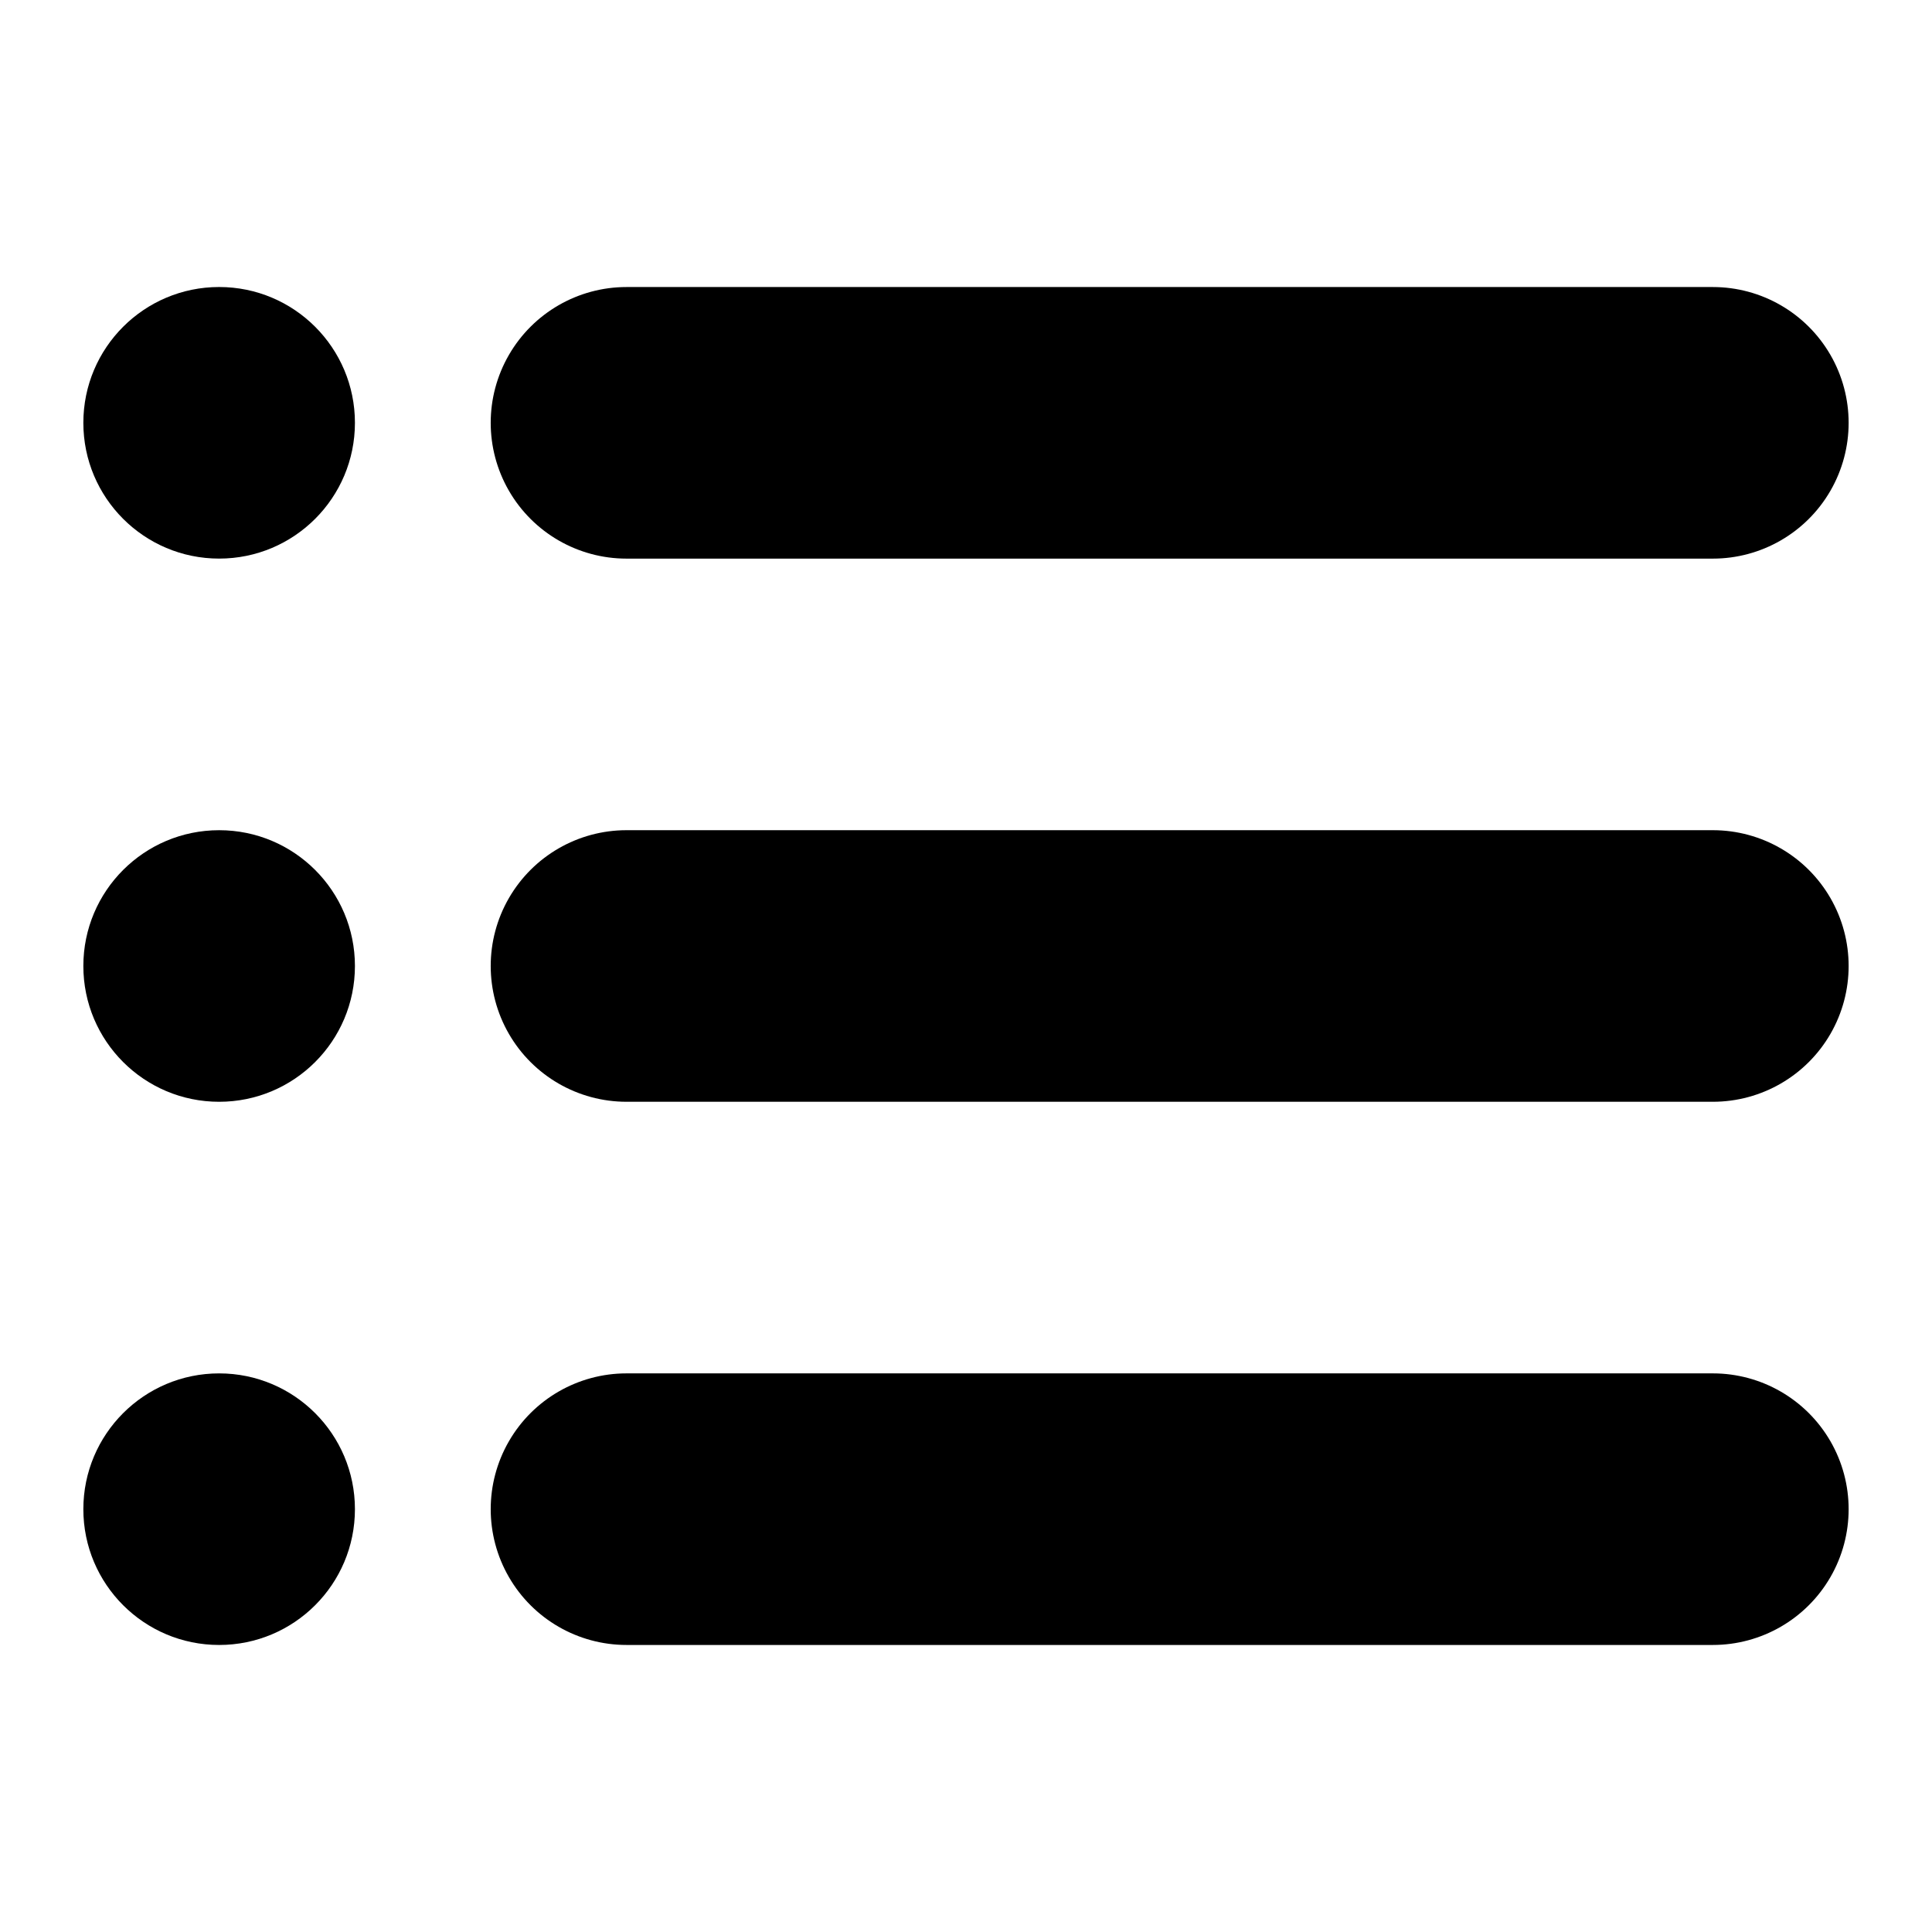
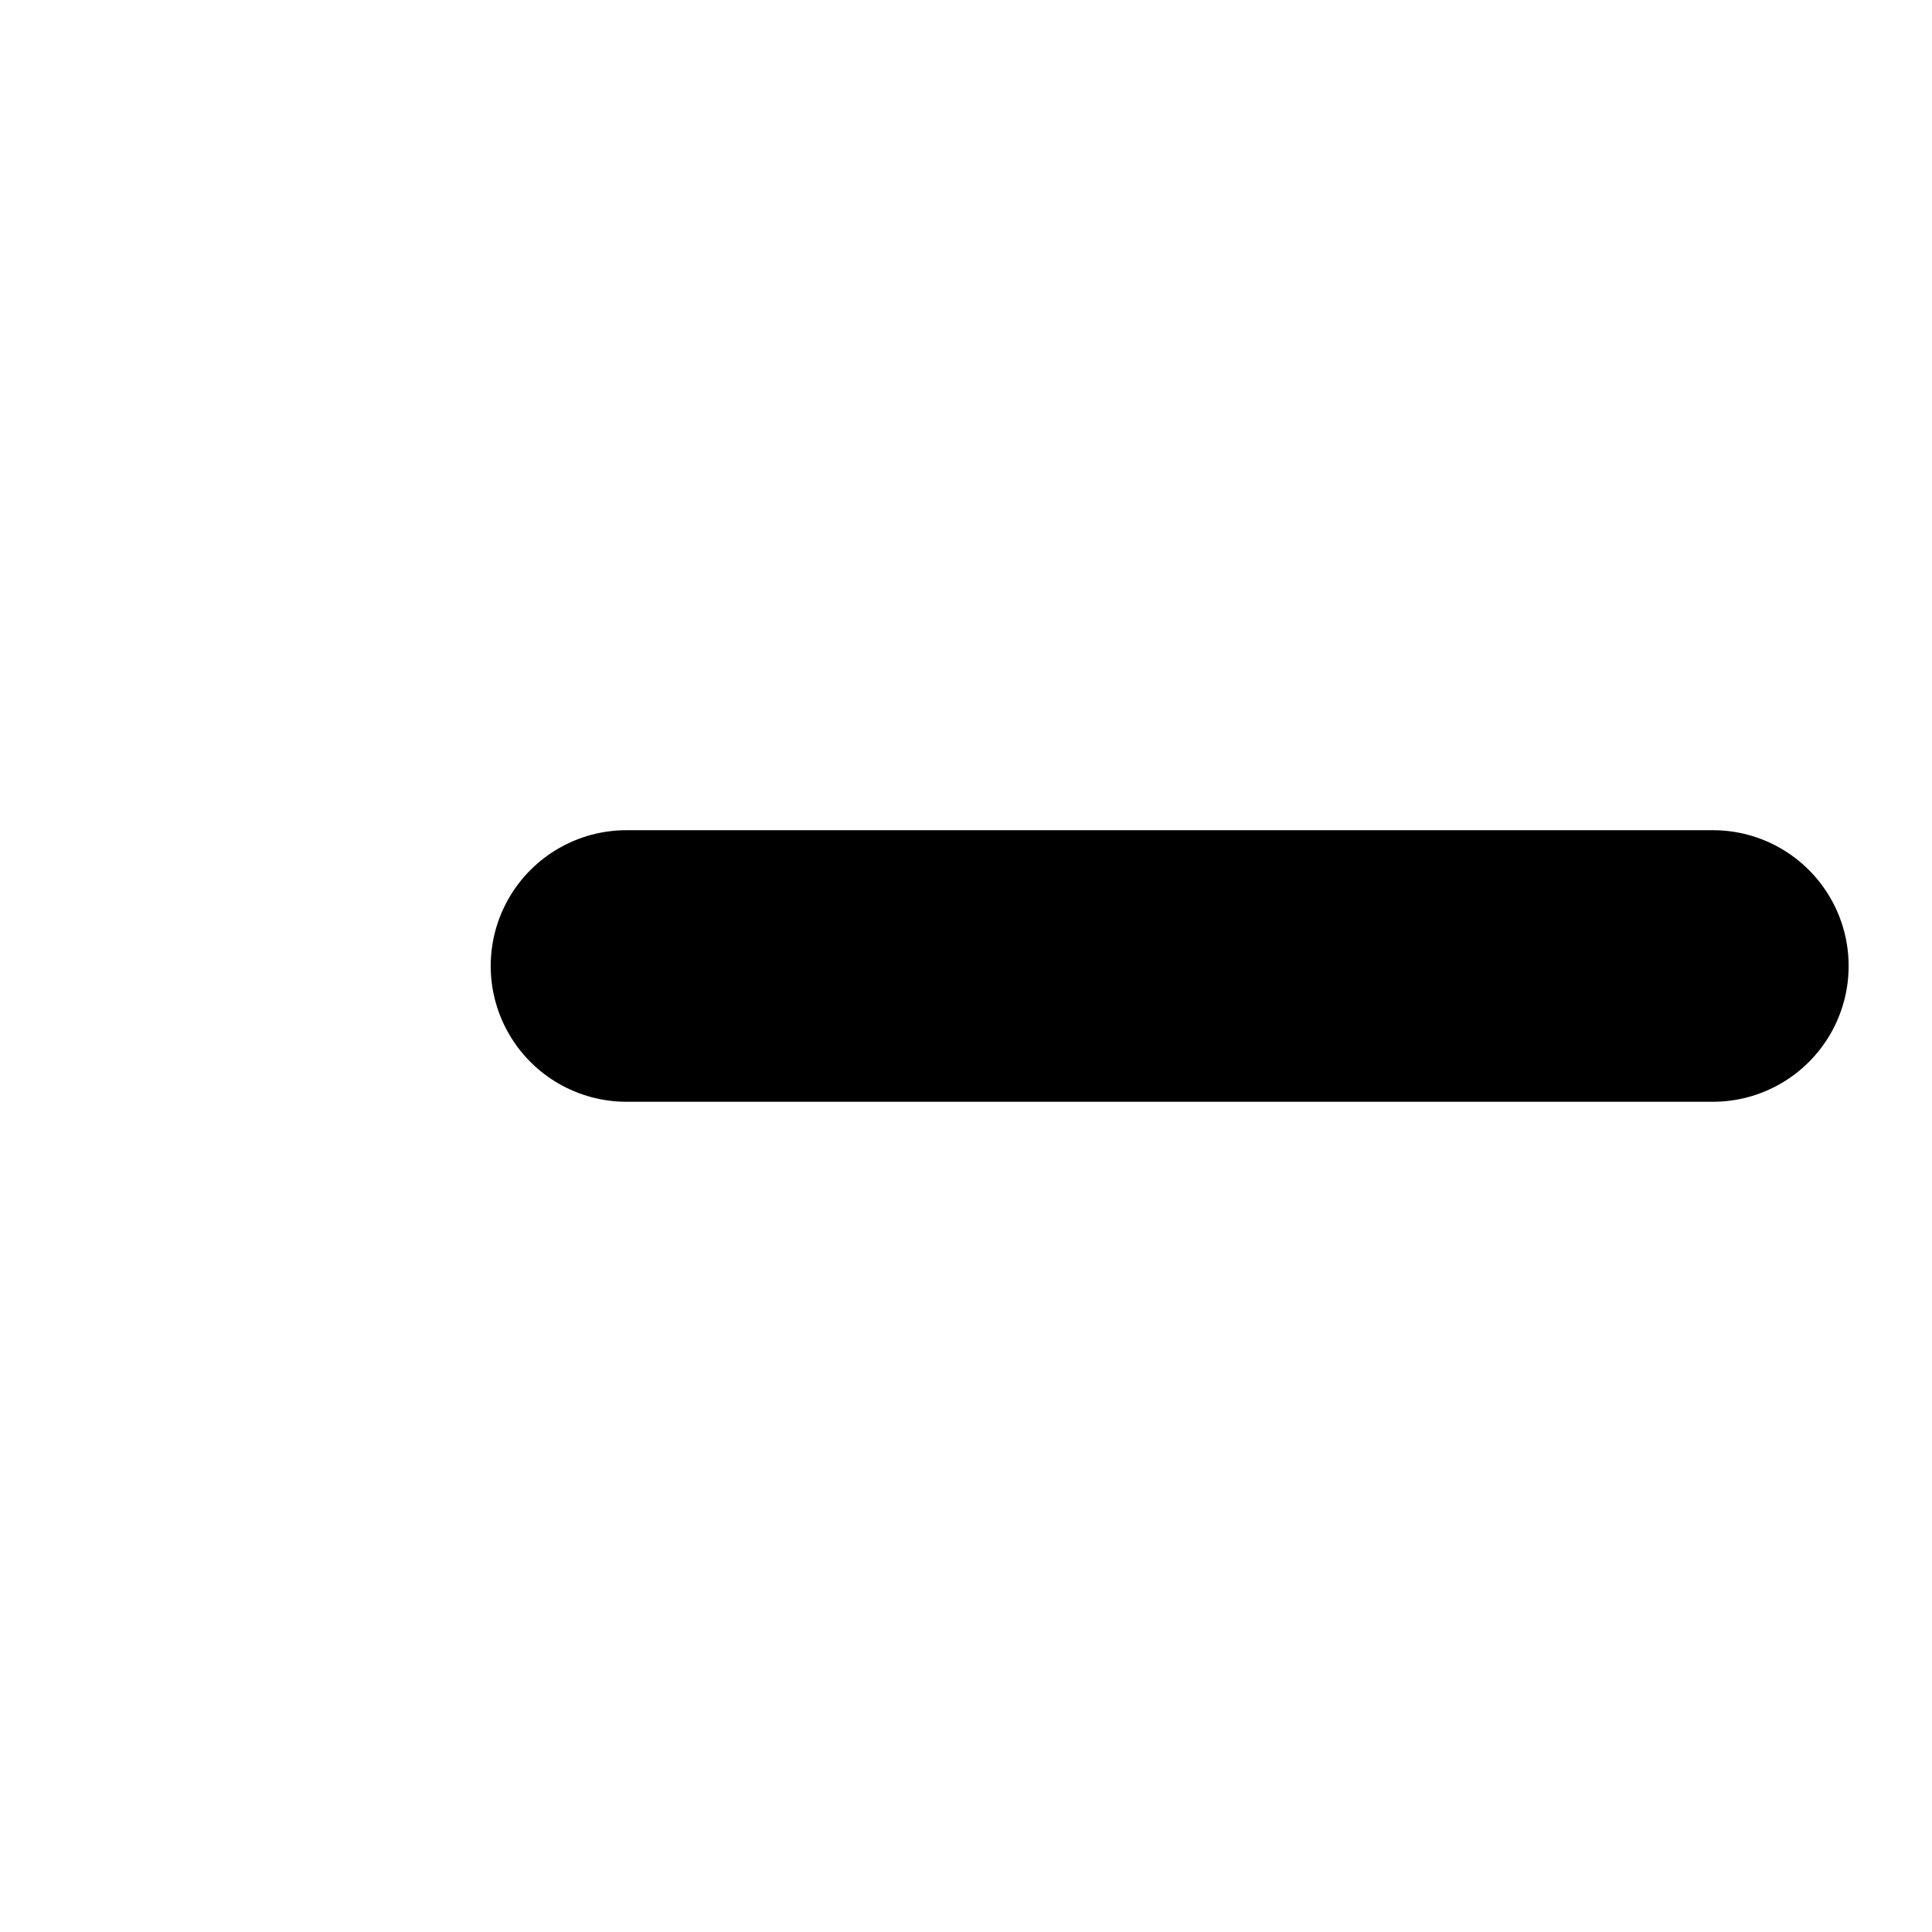
<svg xmlns="http://www.w3.org/2000/svg" fill="#000000" width="800px" height="800px" version="1.1" viewBox="144 144 512 512">
  <g>
-     <path d="m238.06 256.05c0 19.871-16.109 35.984-35.984 35.984s-35.988-16.113-35.988-35.984c0-19.875 16.113-35.988 35.988-35.988s35.984 16.113 35.984 35.988" />
-     <path d="m238.06 400c0 19.875-16.109 35.984-35.984 35.984s-35.988-16.109-35.988-35.984 16.113-35.988 35.988-35.988 35.984 16.113 35.984 35.988" />
-     <path d="m238.06 543.95c0 19.875-16.109 35.984-35.984 35.984s-35.988-16.109-35.988-35.984 16.113-35.988 35.988-35.988 35.984 16.113 35.984 35.988" />
-     <path d="m310.03 292.04h287.89c12.859 0 24.738-6.859 31.168-17.992 6.426-11.137 6.426-24.852 0-35.988-6.43-11.133-18.309-17.992-31.168-17.992h-287.89c-12.855 0-24.734 6.859-31.164 17.992-6.43 11.137-6.43 24.852 0 35.988 6.43 11.133 18.309 17.992 31.164 17.992z" />
    <path d="m597.92 364.01h-287.89c-12.855 0-24.734 6.859-31.164 17.992-6.43 11.137-6.43 24.855 0 35.988 6.43 11.133 18.309 17.992 31.164 17.992h287.89c12.859 0 24.738-6.859 31.168-17.992 6.426-11.133 6.426-24.852 0-35.988-6.43-11.133-18.309-17.992-31.168-17.992z" />
-     <path d="m597.92 507.96h-287.89c-12.855 0-24.734 6.859-31.164 17.992-6.43 11.137-6.43 24.855 0 35.988 6.43 11.133 18.309 17.992 31.164 17.992h287.89c12.859 0 24.738-6.859 31.168-17.992 6.426-11.133 6.426-24.852 0-35.988-6.43-11.133-18.309-17.992-31.168-17.992z" />
  </g>
</svg>